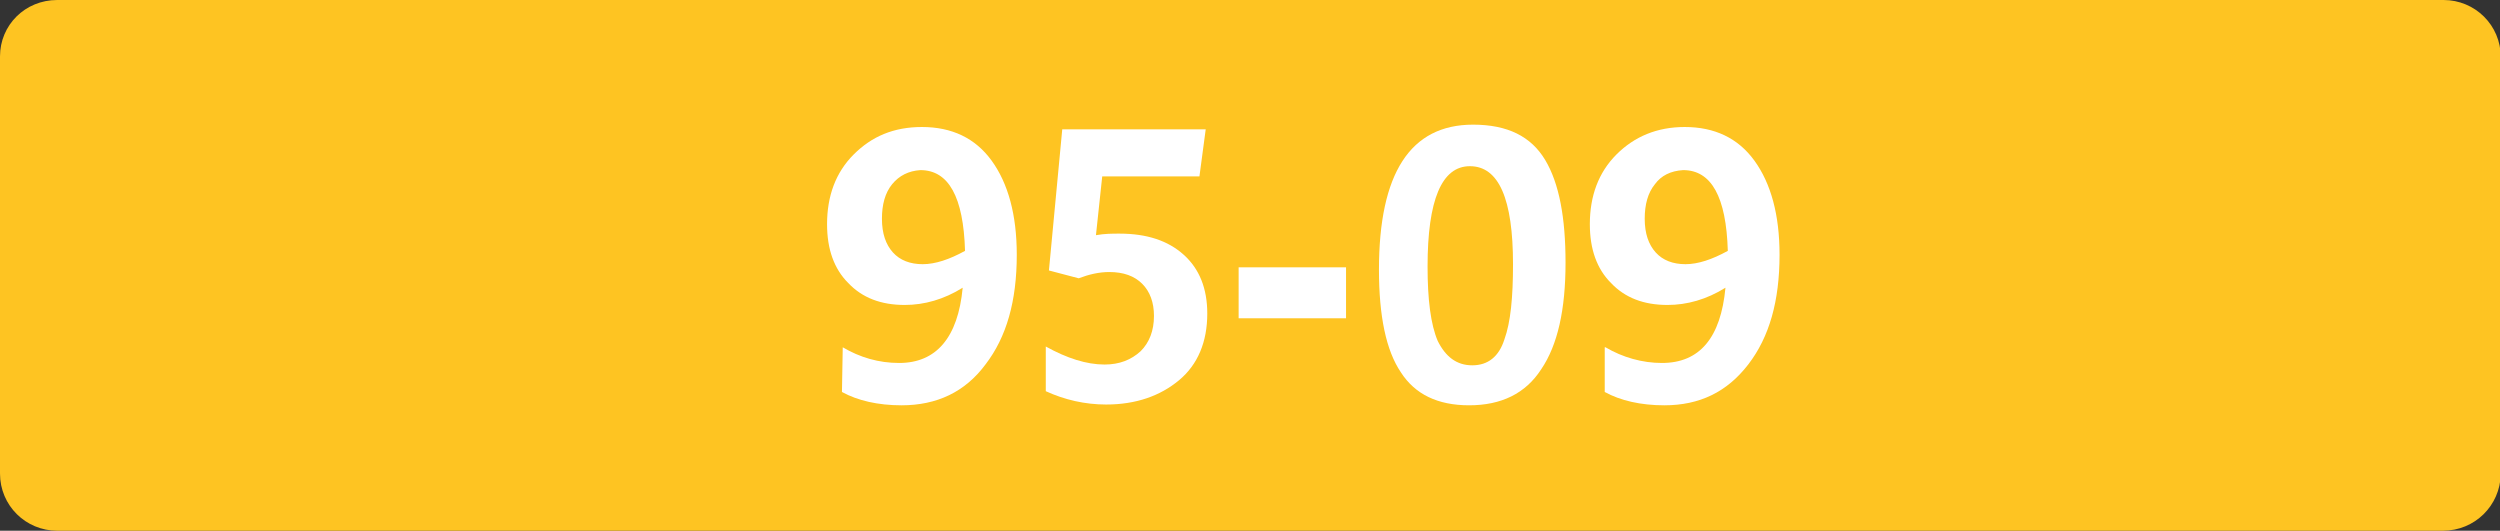
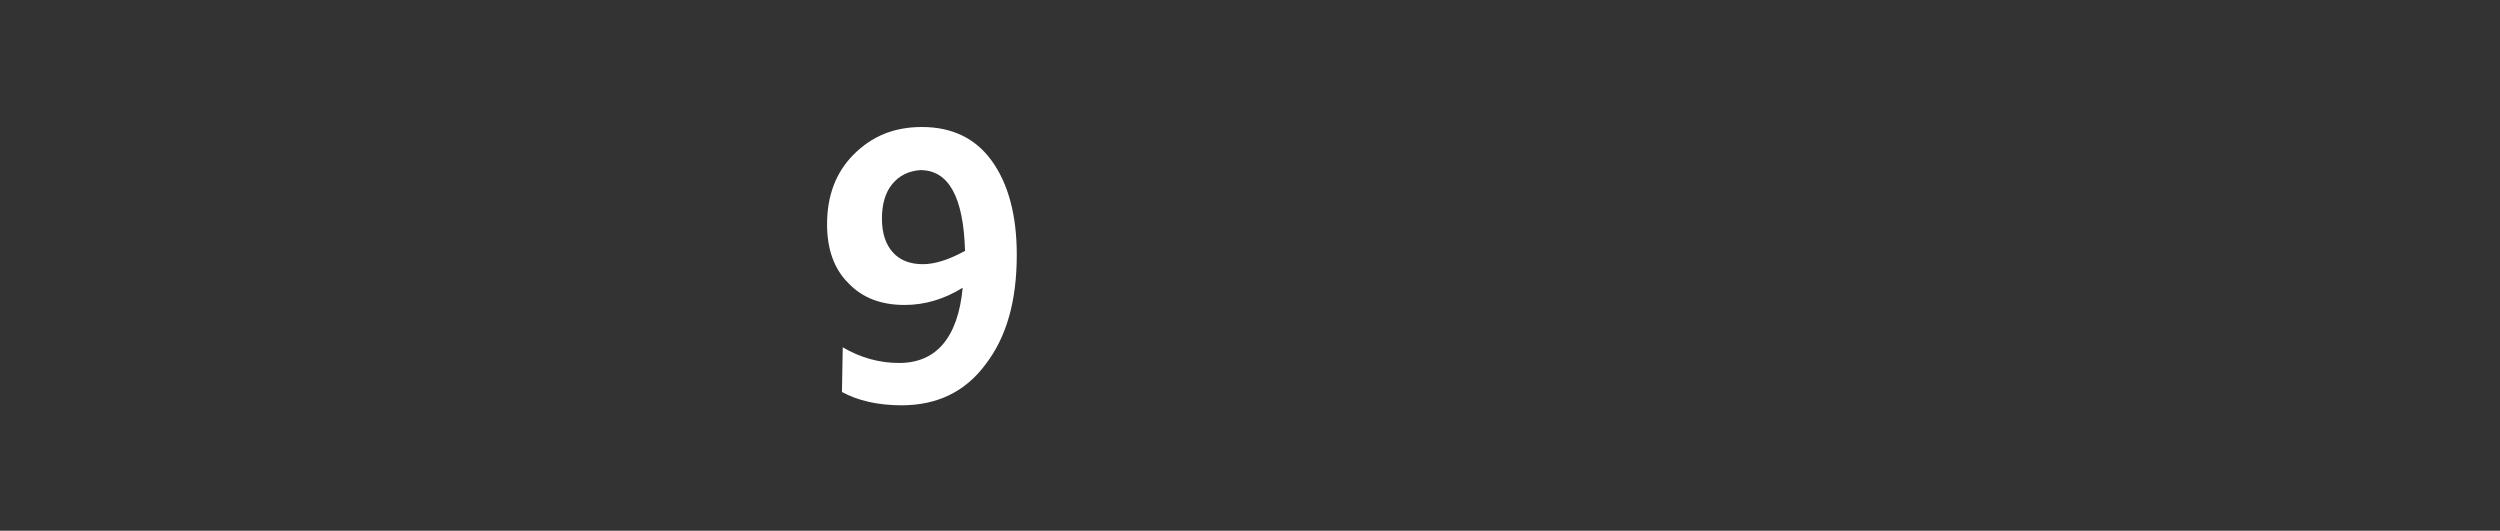
<svg xmlns="http://www.w3.org/2000/svg" version="1.1" id="Calque_2_00000132057759798489925400000013667466892101645189_" x="0px" y="0px" viewBox="0 0 318.9 67.7" style="enable-background:new 0 0 318.9 67.7;" xml:space="preserve">
  <rect x="0" y="0" width="318.9" height="67.7" fill="#333333" stroke="none" />
  <style type="text/css">
	.st0{fill:#FEC422;}
	.st1{fill:#FFFFFF;}
</style>
  <g>
    <g>
-       <path class="st0" d="M311.6,67.7H7.3c-4,0-7.3-3.2-7.3-7.3V7.2C0,3.2,3.2,0,7.3,0h304.4c4,0,7.3,3.2,7.3,7.3v53.2    C318.9,64.5,315.7,67.7,311.6,67.7" />
-     </g>
+       </g>
    <g>
      <g>
        <path class="st1" d="M107.5,44.3c2.2,1.3,4.6,2,7.2,2c4.7,0,7.5-3.2,8.1-9.6c-2.4,1.5-4.9,2.2-7.4,2.2c-3,0-5.4-0.9-7.2-2.8     c-1.8-1.8-2.7-4.3-2.7-7.5c0-3.6,1.1-6.6,3.4-8.9s5.1-3.5,8.7-3.5c3.8,0,6.8,1.4,8.9,4.3c2.1,2.9,3.2,6.9,3.2,12     c0,5.9-1.3,10.5-4,14c-2.6,3.5-6.2,5.2-10.7,5.2c-3,0-5.6-0.6-7.6-1.7L107.5,44.3L107.5,44.3z M113.8,23.5     c-0.9,1.1-1.3,2.6-1.3,4.4c0,1.9,0.5,3.3,1.4,4.3c0.9,1,2.2,1.5,3.8,1.5c1.6,0,3.4-0.6,5.4-1.7c-0.2-6.9-2.1-10.3-5.7-10.3     C115.9,21.8,114.7,22.4,113.8,23.5z" />
-         <path class="st1" d="M140.9,46.5c1.9,0,3.4-0.6,4.6-1.7c1.1-1.1,1.7-2.6,1.7-4.5c0-1.7-0.5-3.1-1.5-4.1s-2.4-1.5-4.2-1.5     c-1.3,0-2.6,0.3-3.9,0.8l-3.8-1l1.7-18h18.3l-0.8,6h-12.4l-0.8,7.5c1.1-0.2,2.1-0.2,3-0.2c3.5,0,6.2,0.9,8.2,2.7     c2,1.8,3,4.3,3,7.5c0,3.6-1.2,6.5-3.6,8.5s-5.5,3.1-9.3,3.1c-2.7,0-5.3-0.6-7.7-1.7v-5.7C136.1,45.7,138.6,46.5,140.9,46.5z" />
-         <path class="st1" d="M158,40.6v-6.5h13.7v6.5H158z" />
-         <path class="st1" d="M187.4,51.7c-4,0-6.9-1.4-8.7-4.2c-1.9-2.8-2.8-7.2-2.8-13.1c0-12.3,4-18.5,12-18.5c4.4,0,7.4,1.5,9.2,4.5     s2.6,7.4,2.6,13.1c0,6-1,10.5-3.1,13.6C194.6,50.2,191.5,51.7,187.4,51.7z M187.8,46.6c2,0,3.4-1.1,4.1-3.3     c0.8-2.2,1.1-5.4,1.1-9.6c0-8.3-1.8-12.5-5.5-12.5c-3.6,0-5.4,4.3-5.4,12.8c0,4.2,0.4,7.4,1.3,9.5     C184.4,45.5,185.8,46.6,187.8,46.6z" />
-         <path class="st1" d="M204.8,44.3c2.2,1.3,4.7,2,7.2,2c4.8,0,7.5-3.2,8.1-9.6c-2.4,1.5-4.9,2.2-7.4,2.2c-3,0-5.4-0.9-7.2-2.8     c-1.8-1.8-2.7-4.3-2.7-7.5c0-3.6,1.1-6.6,3.4-8.9c2.3-2.3,5.2-3.5,8.7-3.5c3.8,0,6.8,1.4,8.9,4.3c2.1,2.9,3.2,6.9,3.2,12     c0,5.9-1.3,10.5-4,14s-6.2,5.2-10.7,5.2c-3,0-5.6-0.6-7.6-1.7v-5.7H204.8z M211.1,23.5c-0.9,1.1-1.3,2.6-1.3,4.4     c0,1.9,0.5,3.3,1.4,4.3c0.9,1,2.2,1.5,3.8,1.5s3.4-0.6,5.4-1.7c-0.2-6.9-2.1-10.3-5.7-10.3C213.1,21.8,211.9,22.4,211.1,23.5z" />
      </g>
    </g>
  </g>
</svg>